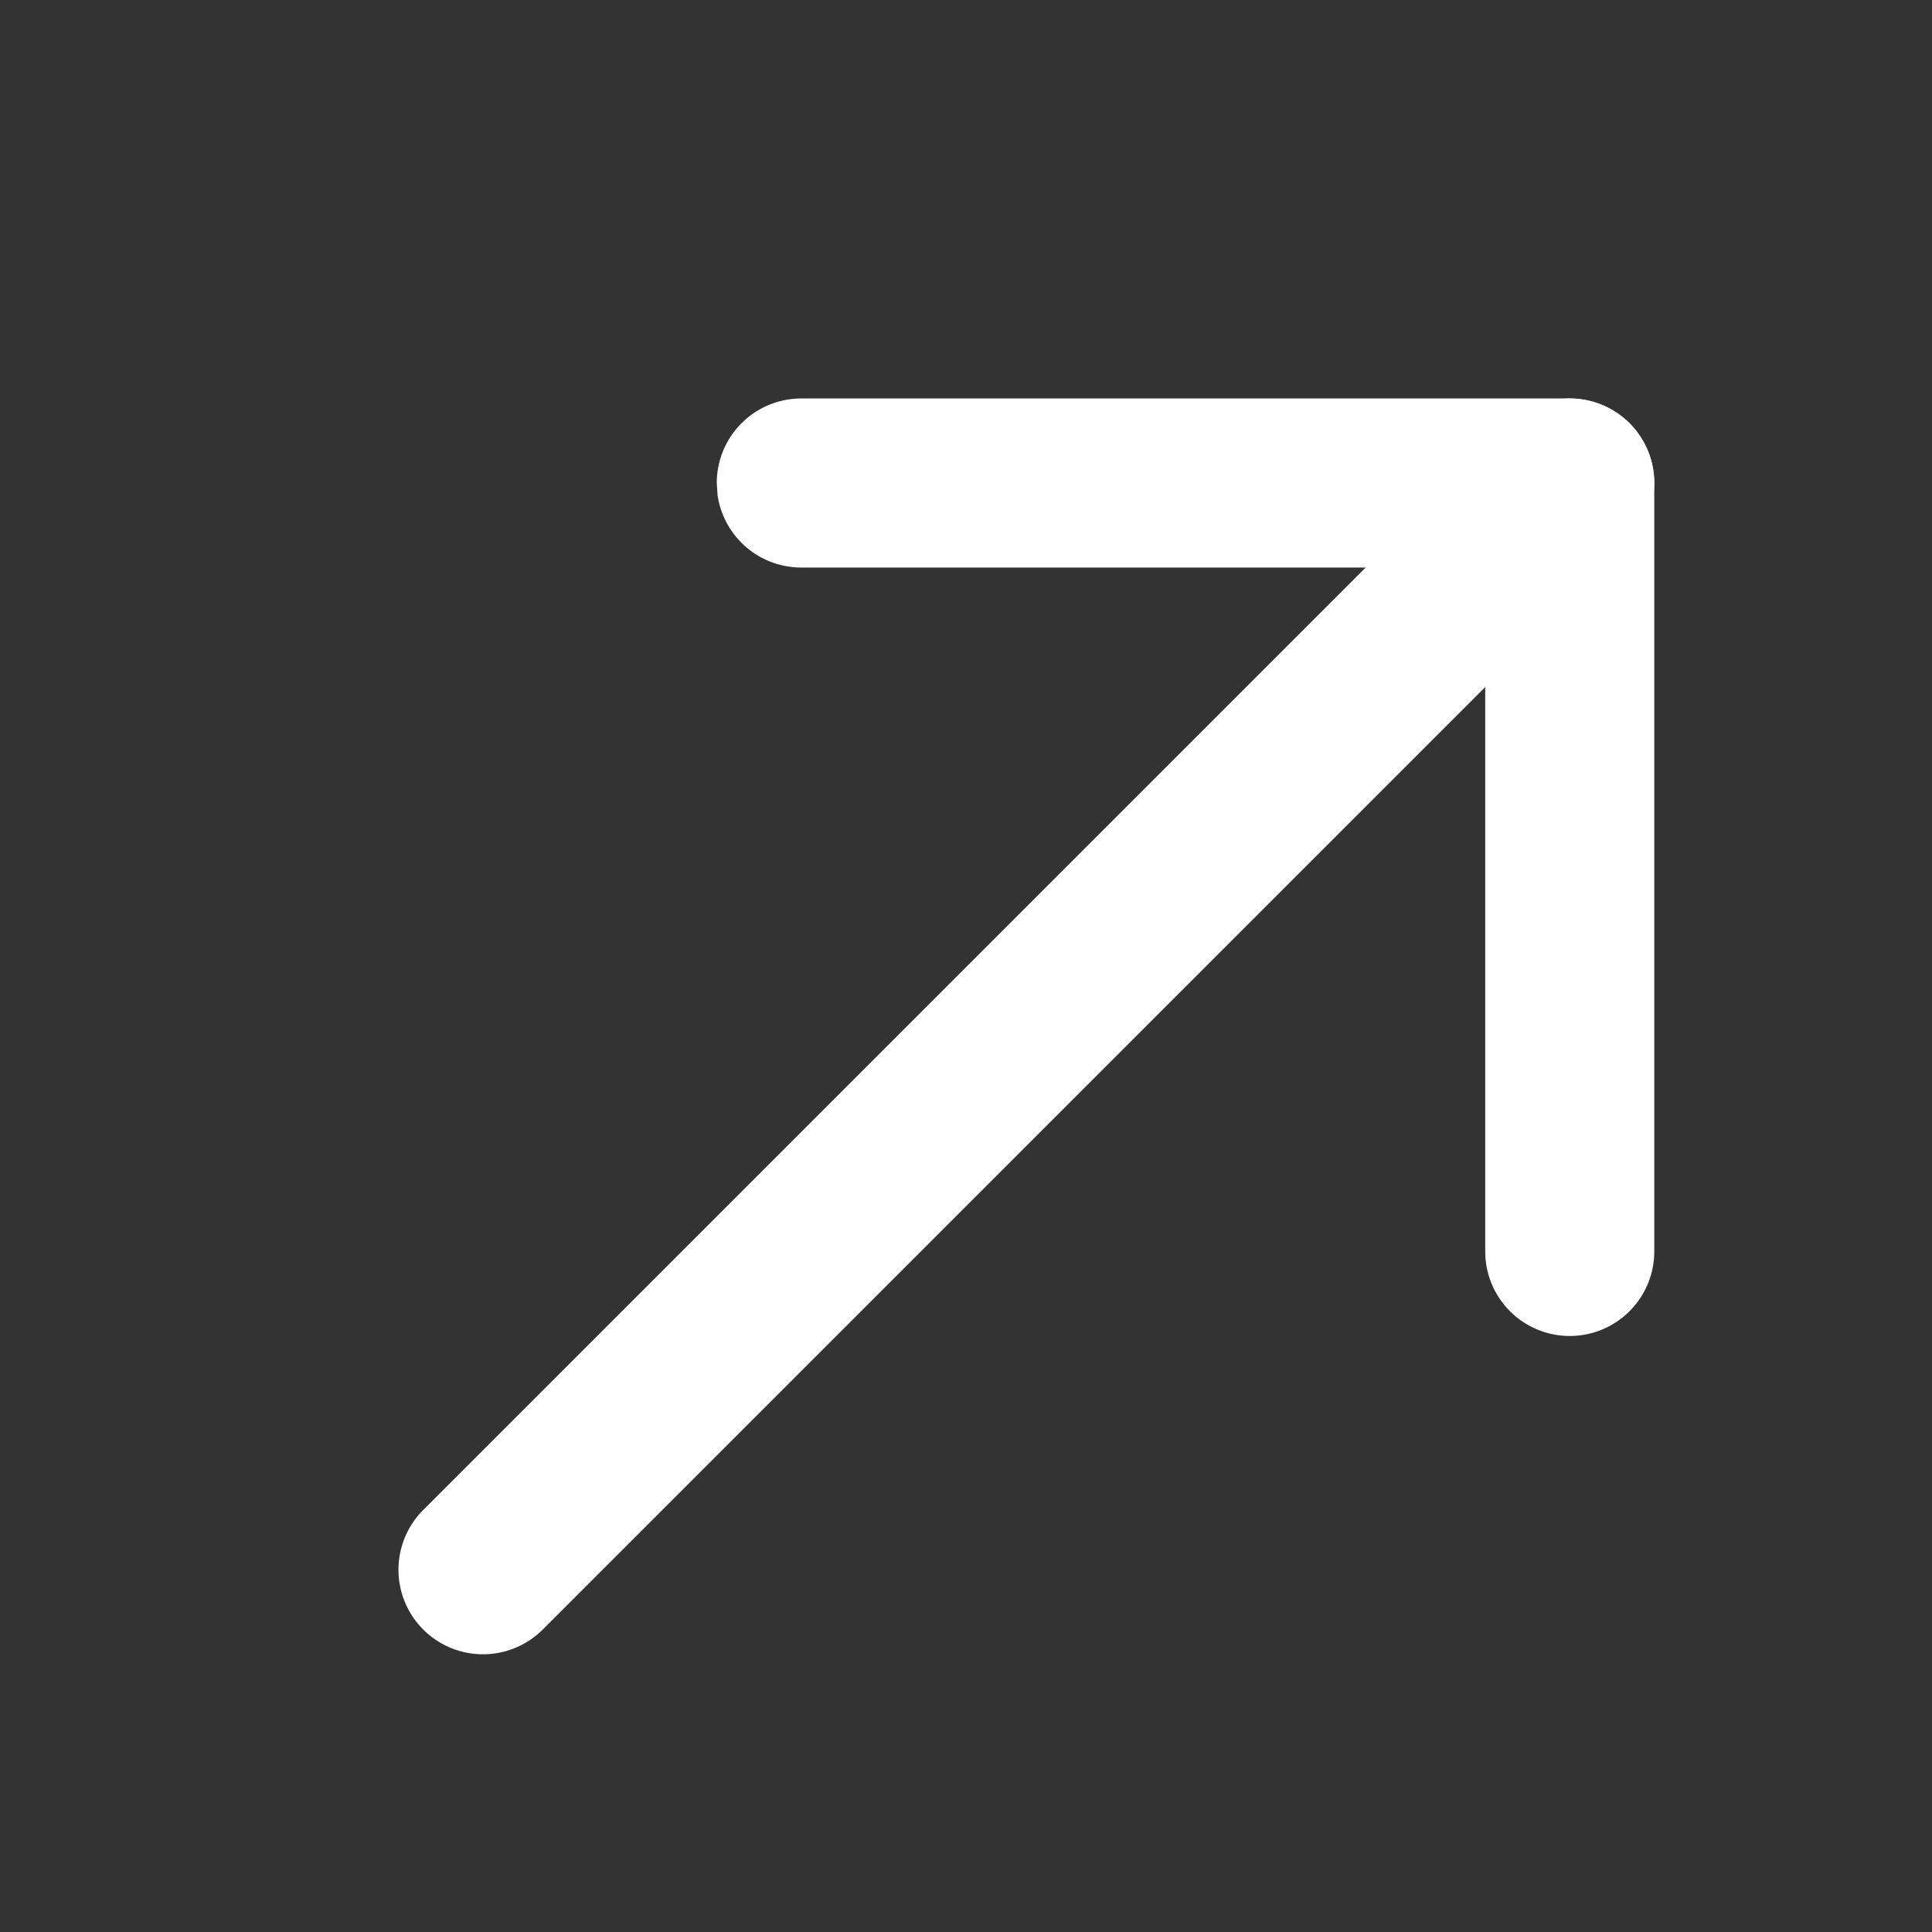
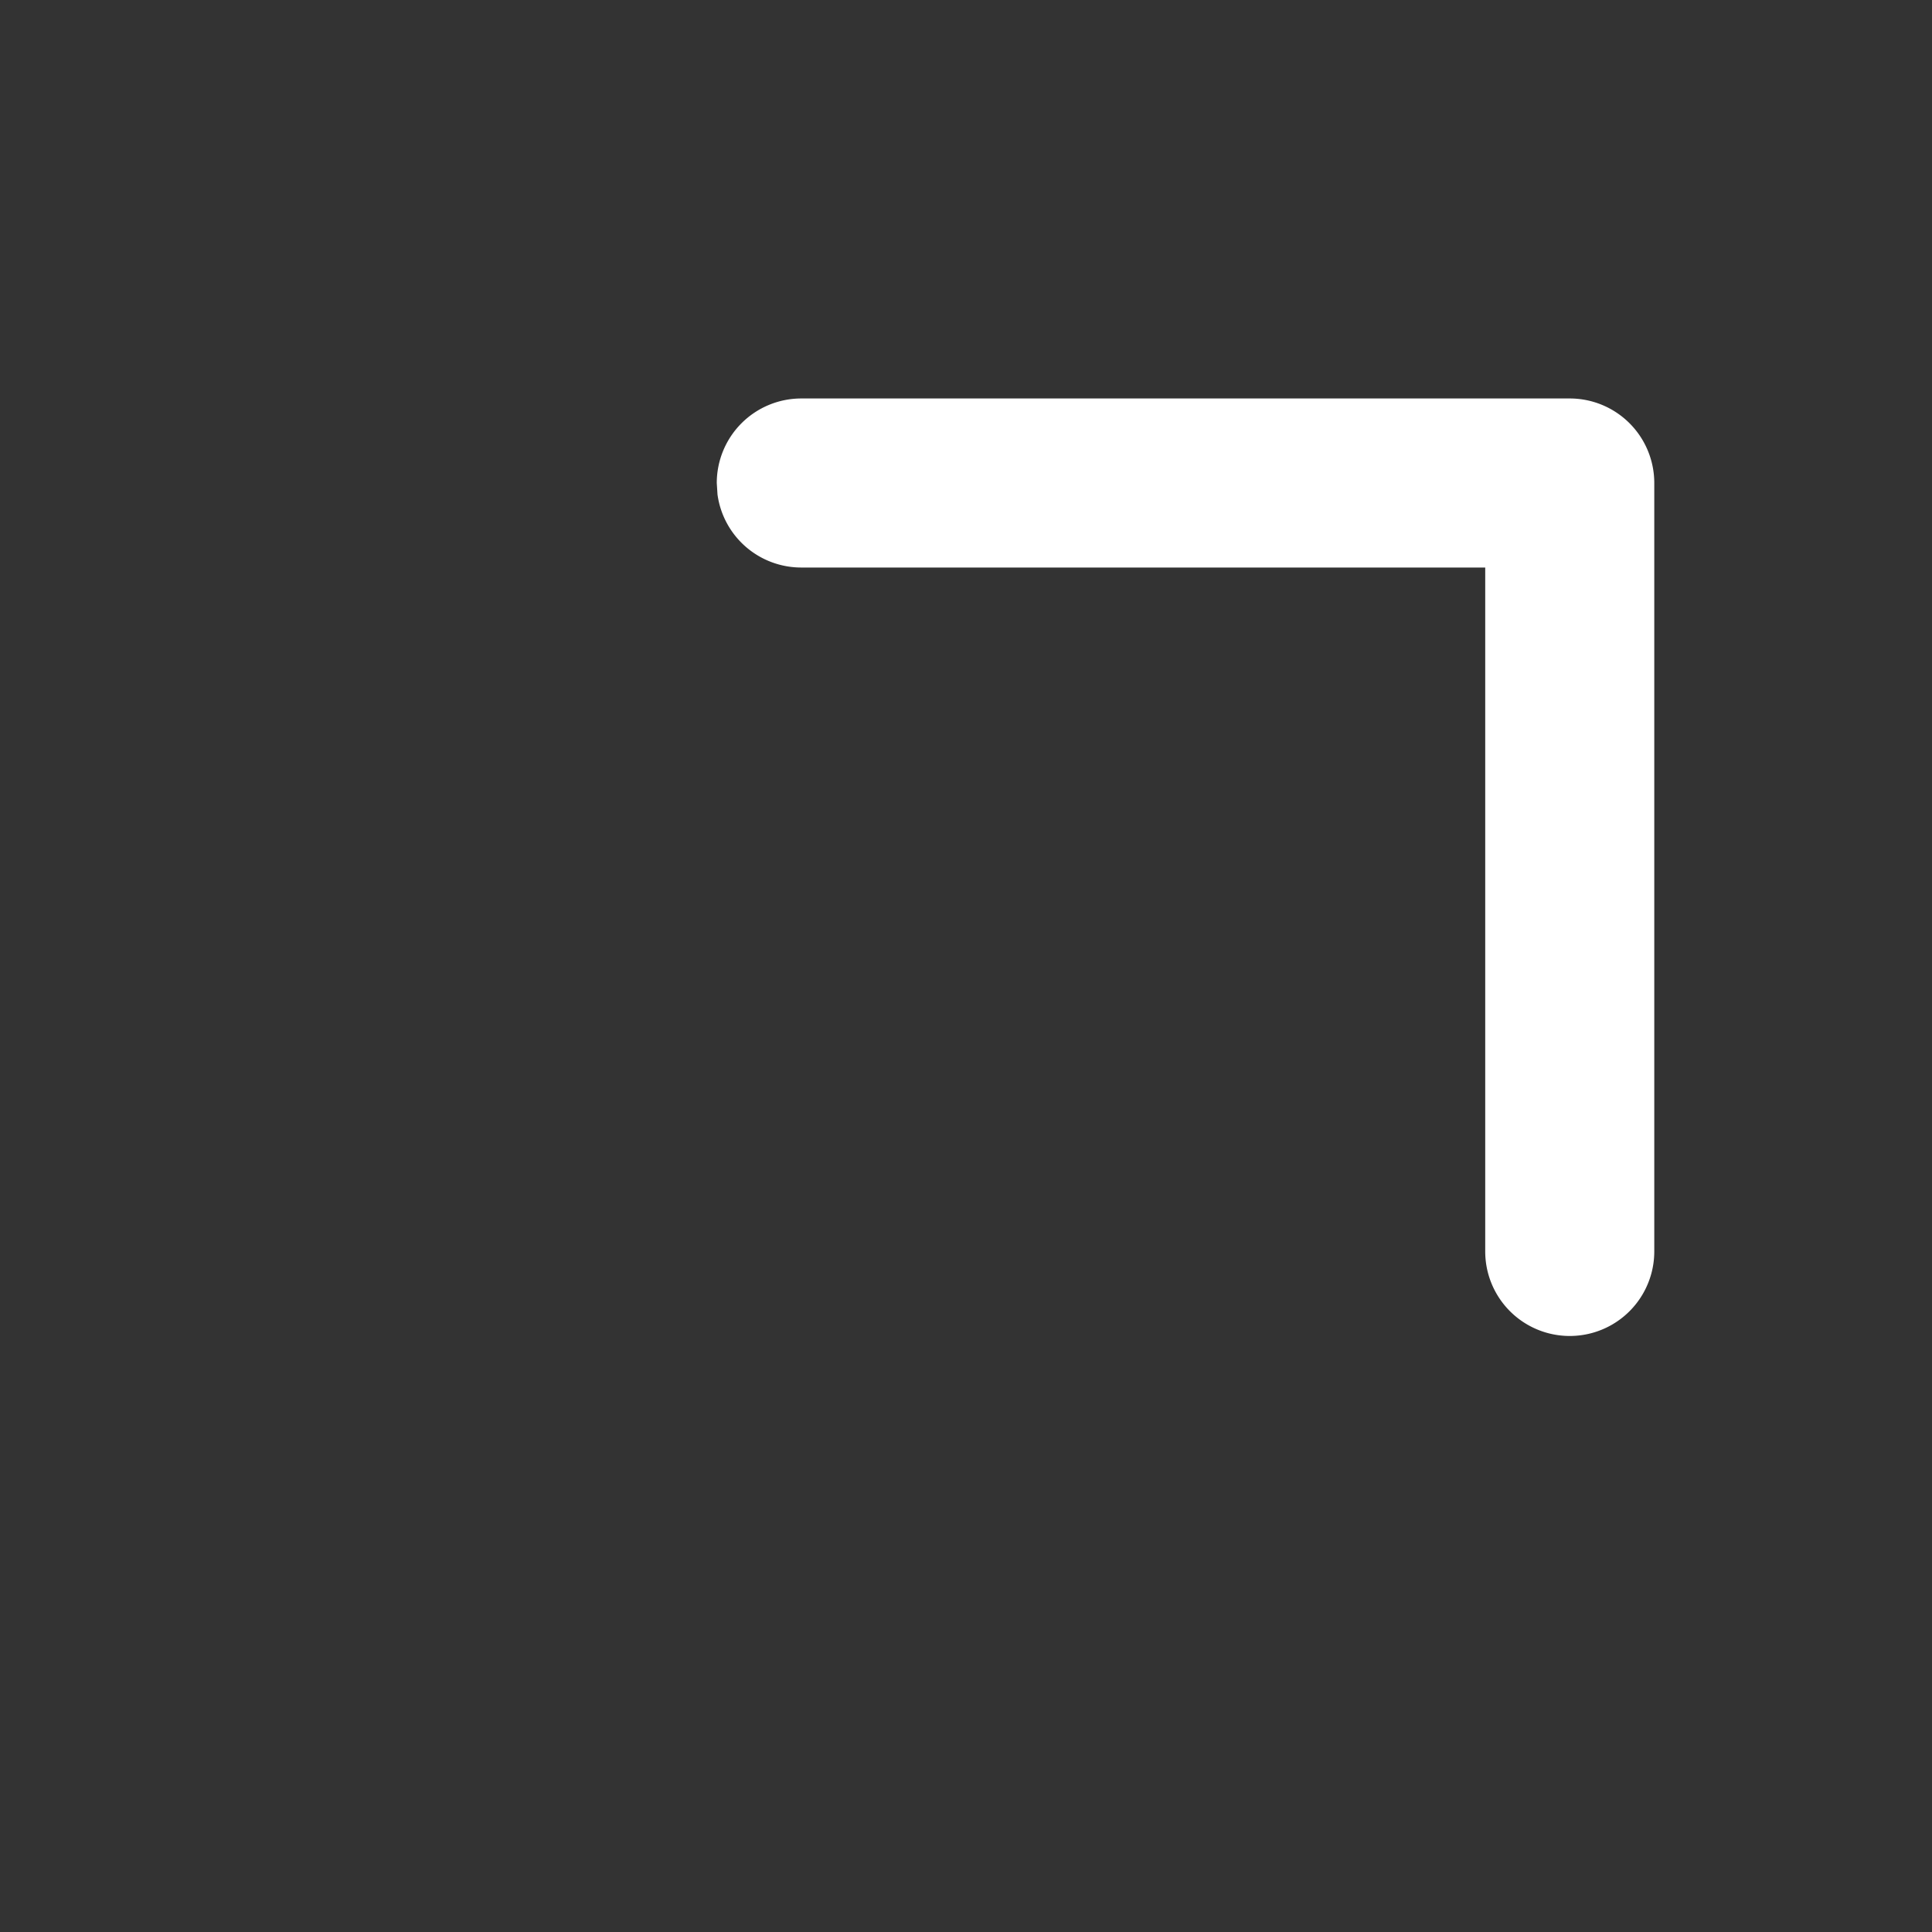
<svg xmlns="http://www.w3.org/2000/svg" width="16" height="16" viewBox="0 0 16 16">
  <rect x="0" y="0" width="16" height="16" fill="#333333" stroke="none" />
  <g fill="none" fill-rule="evenodd">
-     <path d="M0 0h16v16H0z" />
    <g fill="#FFF" fill-rule="nonzero">
      <path d="M13 3.3a.7.7 0 0 1 .7.7v6.364a.7.7 0 1 1-1.4 0V4.7H6.635a.7.7 0 0 1-.693-.605L5.936 4a.7.7 0 0 1 .7-.7H13z" />
-       <path d="M12.505 3.505a.7.7 0 1 1 .99.99l-9 9a.7.7 0 1 1-.99-.99l9-9z" />
    </g>
  </g>
</svg>